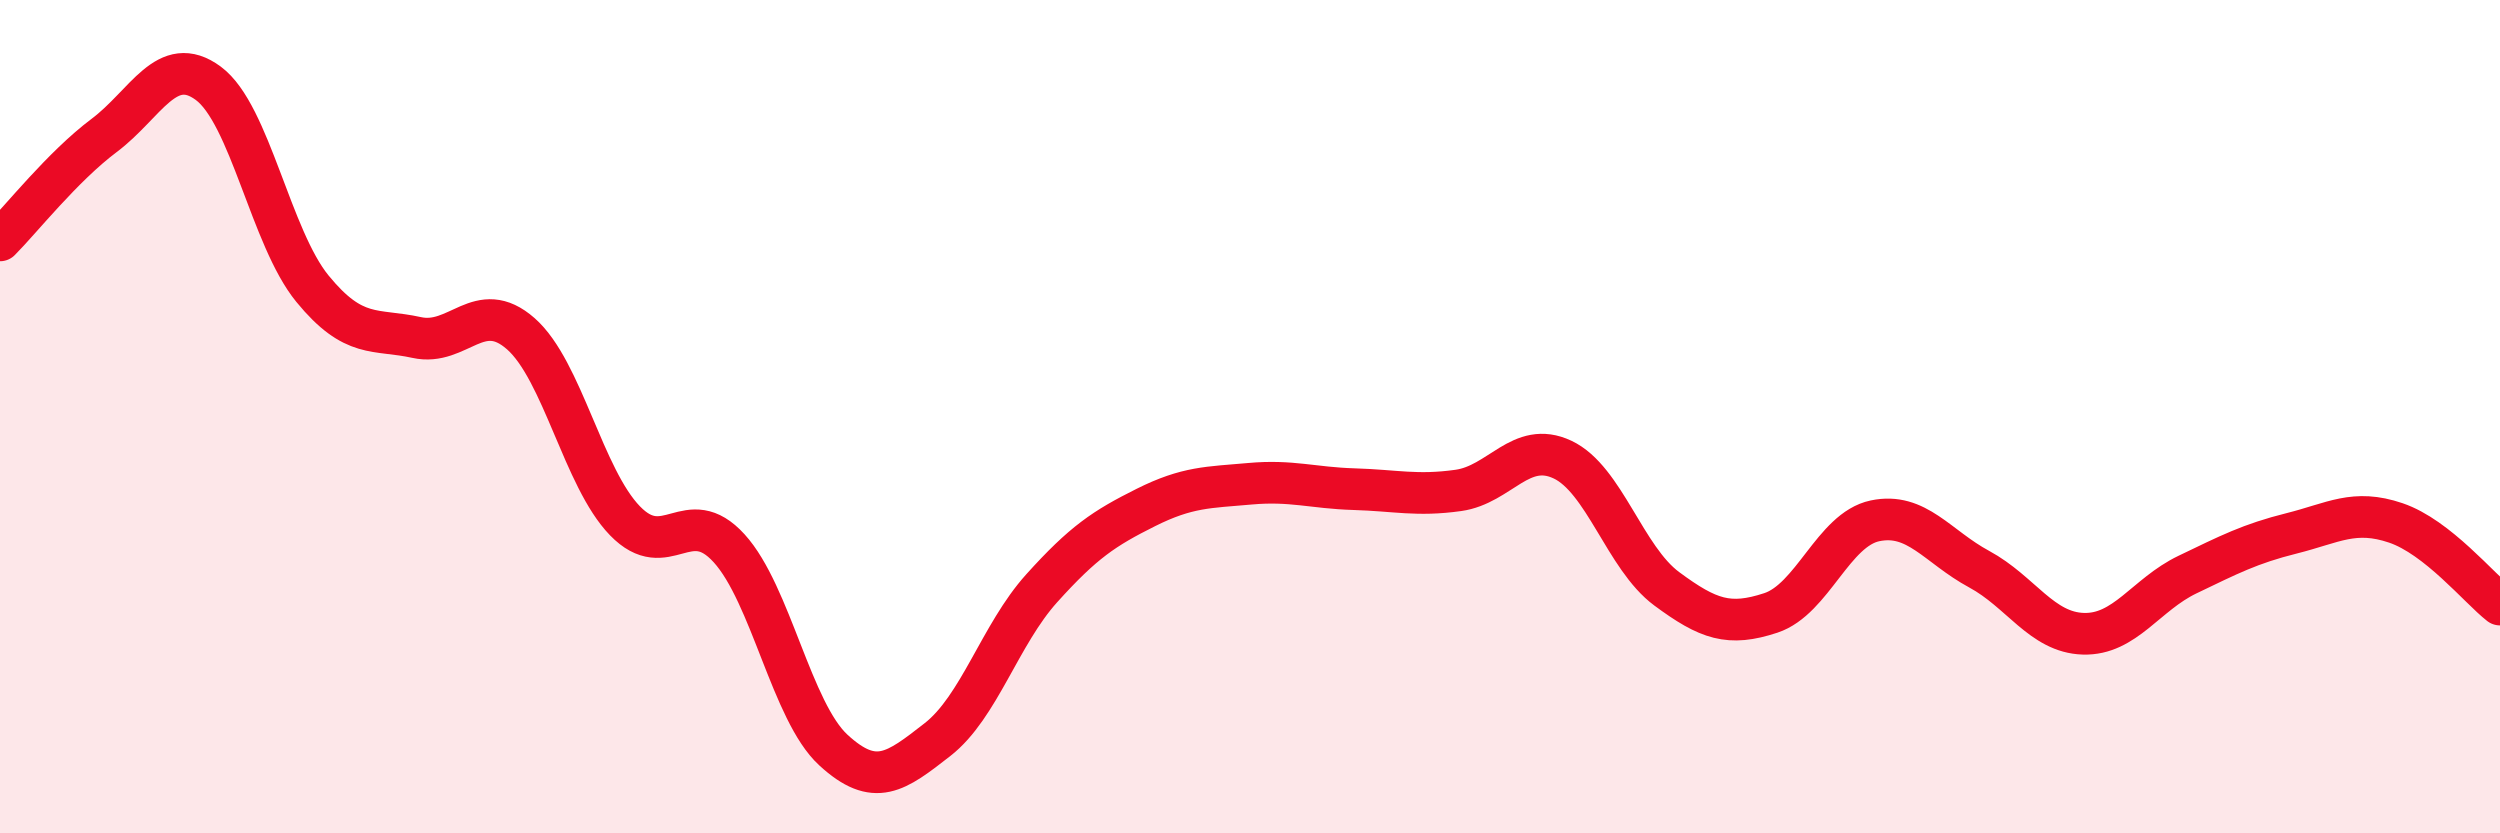
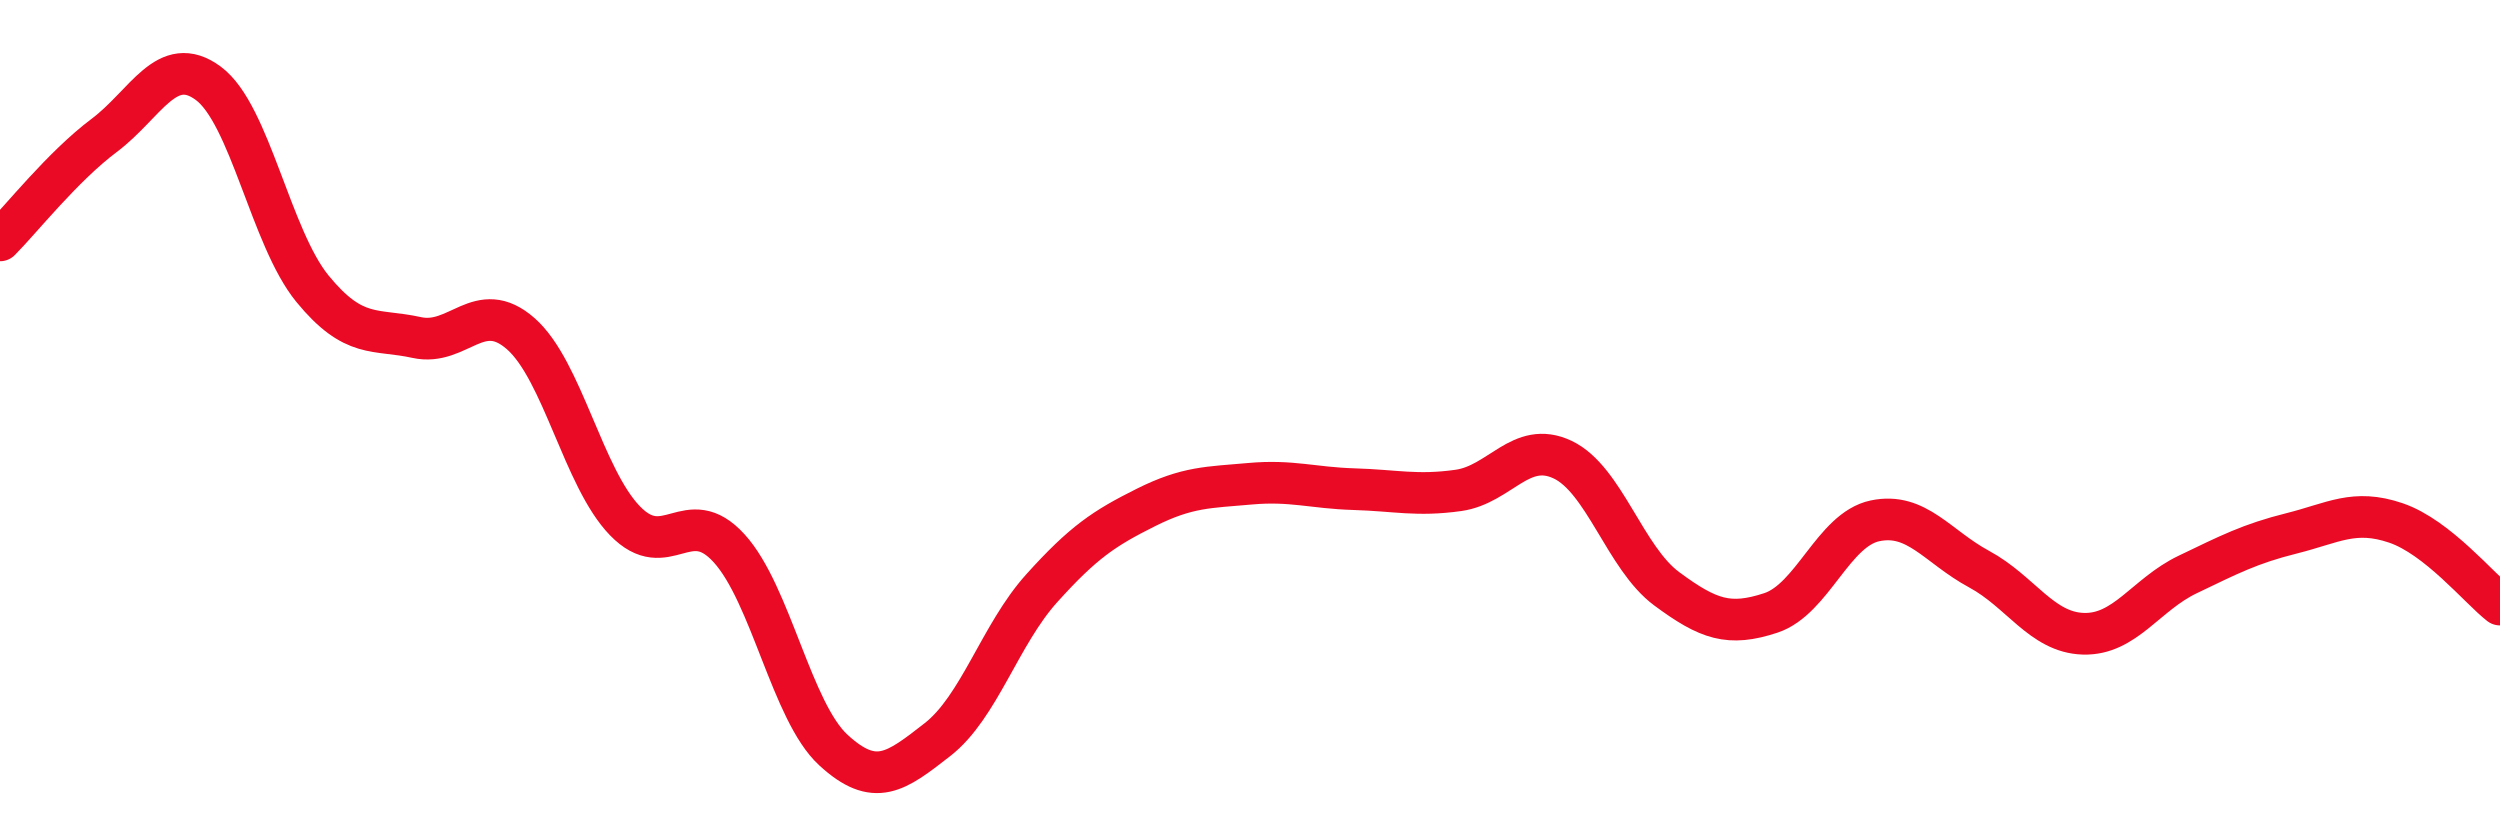
<svg xmlns="http://www.w3.org/2000/svg" width="60" height="20" viewBox="0 0 60 20">
-   <path d="M 0,5.77 C 0.5,5.27 1.5,4 2.5,3.25 C 3.5,2.5 4,1.26 5,2 C 6,2.74 6.5,5.71 7.5,6.93 C 8.5,8.15 9,7.88 10,8.1 C 11,8.32 11.5,7.13 12.5,8.01 C 13.5,8.89 14,11.47 15,12.5 C 16,13.53 16.5,12.06 17.5,13.16 C 18.5,14.26 19,17.08 20,18 C 21,18.92 21.5,18.53 22.5,17.75 C 23.5,16.97 24,15.23 25,14.12 C 26,13.01 26.5,12.68 27.5,12.18 C 28.5,11.68 29,11.7 30,11.61 C 31,11.52 31.5,11.71 32.5,11.74 C 33.5,11.77 34,11.91 35,11.77 C 36,11.63 36.5,10.56 37.5,11.03 C 38.5,11.5 39,13.39 40,14.13 C 41,14.87 41.5,15.04 42.5,14.71 C 43.5,14.38 44,12.71 45,12.5 C 46,12.29 46.5,13.12 47.5,13.66 C 48.5,14.2 49,15.18 50,15.21 C 51,15.24 51.5,14.27 52.5,13.79 C 53.5,13.31 54,13.05 55,12.8 C 56,12.55 56.5,12.21 57.5,12.55 C 58.5,12.89 59.5,14.12 60,14.51L60 20L0 20Z" fill="#EB0A25" opacity="0.1" stroke-linecap="round" stroke-linejoin="round" />
  <path d="M 0,5.77 C 0.5,5.27 1.5,4 2.5,3.25 C 3.5,2.5 4,1.26 5,2 C 6,2.74 6.5,5.71 7.5,6.93 C 8.5,8.15 9,7.88 10,8.1 C 11,8.32 11.5,7.13 12.5,8.01 C 13.5,8.89 14,11.47 15,12.5 C 16,13.53 16.5,12.06 17.5,13.16 C 18.5,14.26 19,17.08 20,18 C 21,18.92 21.5,18.53 22.5,17.75 C 23.5,16.97 24,15.23 25,14.12 C 26,13.01 26.5,12.68 27.5,12.18 C 28.5,11.68 29,11.7 30,11.61 C 31,11.52 31.5,11.71 32.5,11.74 C 33.5,11.77 34,11.91 35,11.77 C 36,11.63 36.5,10.56 37.5,11.03 C 38.5,11.5 39,13.39 40,14.13 C 41,14.87 41.5,15.04 42.5,14.71 C 43.5,14.38 44,12.71 45,12.5 C 46,12.29 46.5,13.12 47.5,13.66 C 48.5,14.2 49,15.18 50,15.21 C 51,15.24 51.5,14.27 52.5,13.79 C 53.5,13.31 54,13.05 55,12.8 C 56,12.55 56.5,12.21 57.5,12.55 C 58.5,12.89 59.5,14.12 60,14.51" stroke="#EB0A25" stroke-width="1" fill="none" stroke-linecap="round" stroke-linejoin="round" />
</svg>